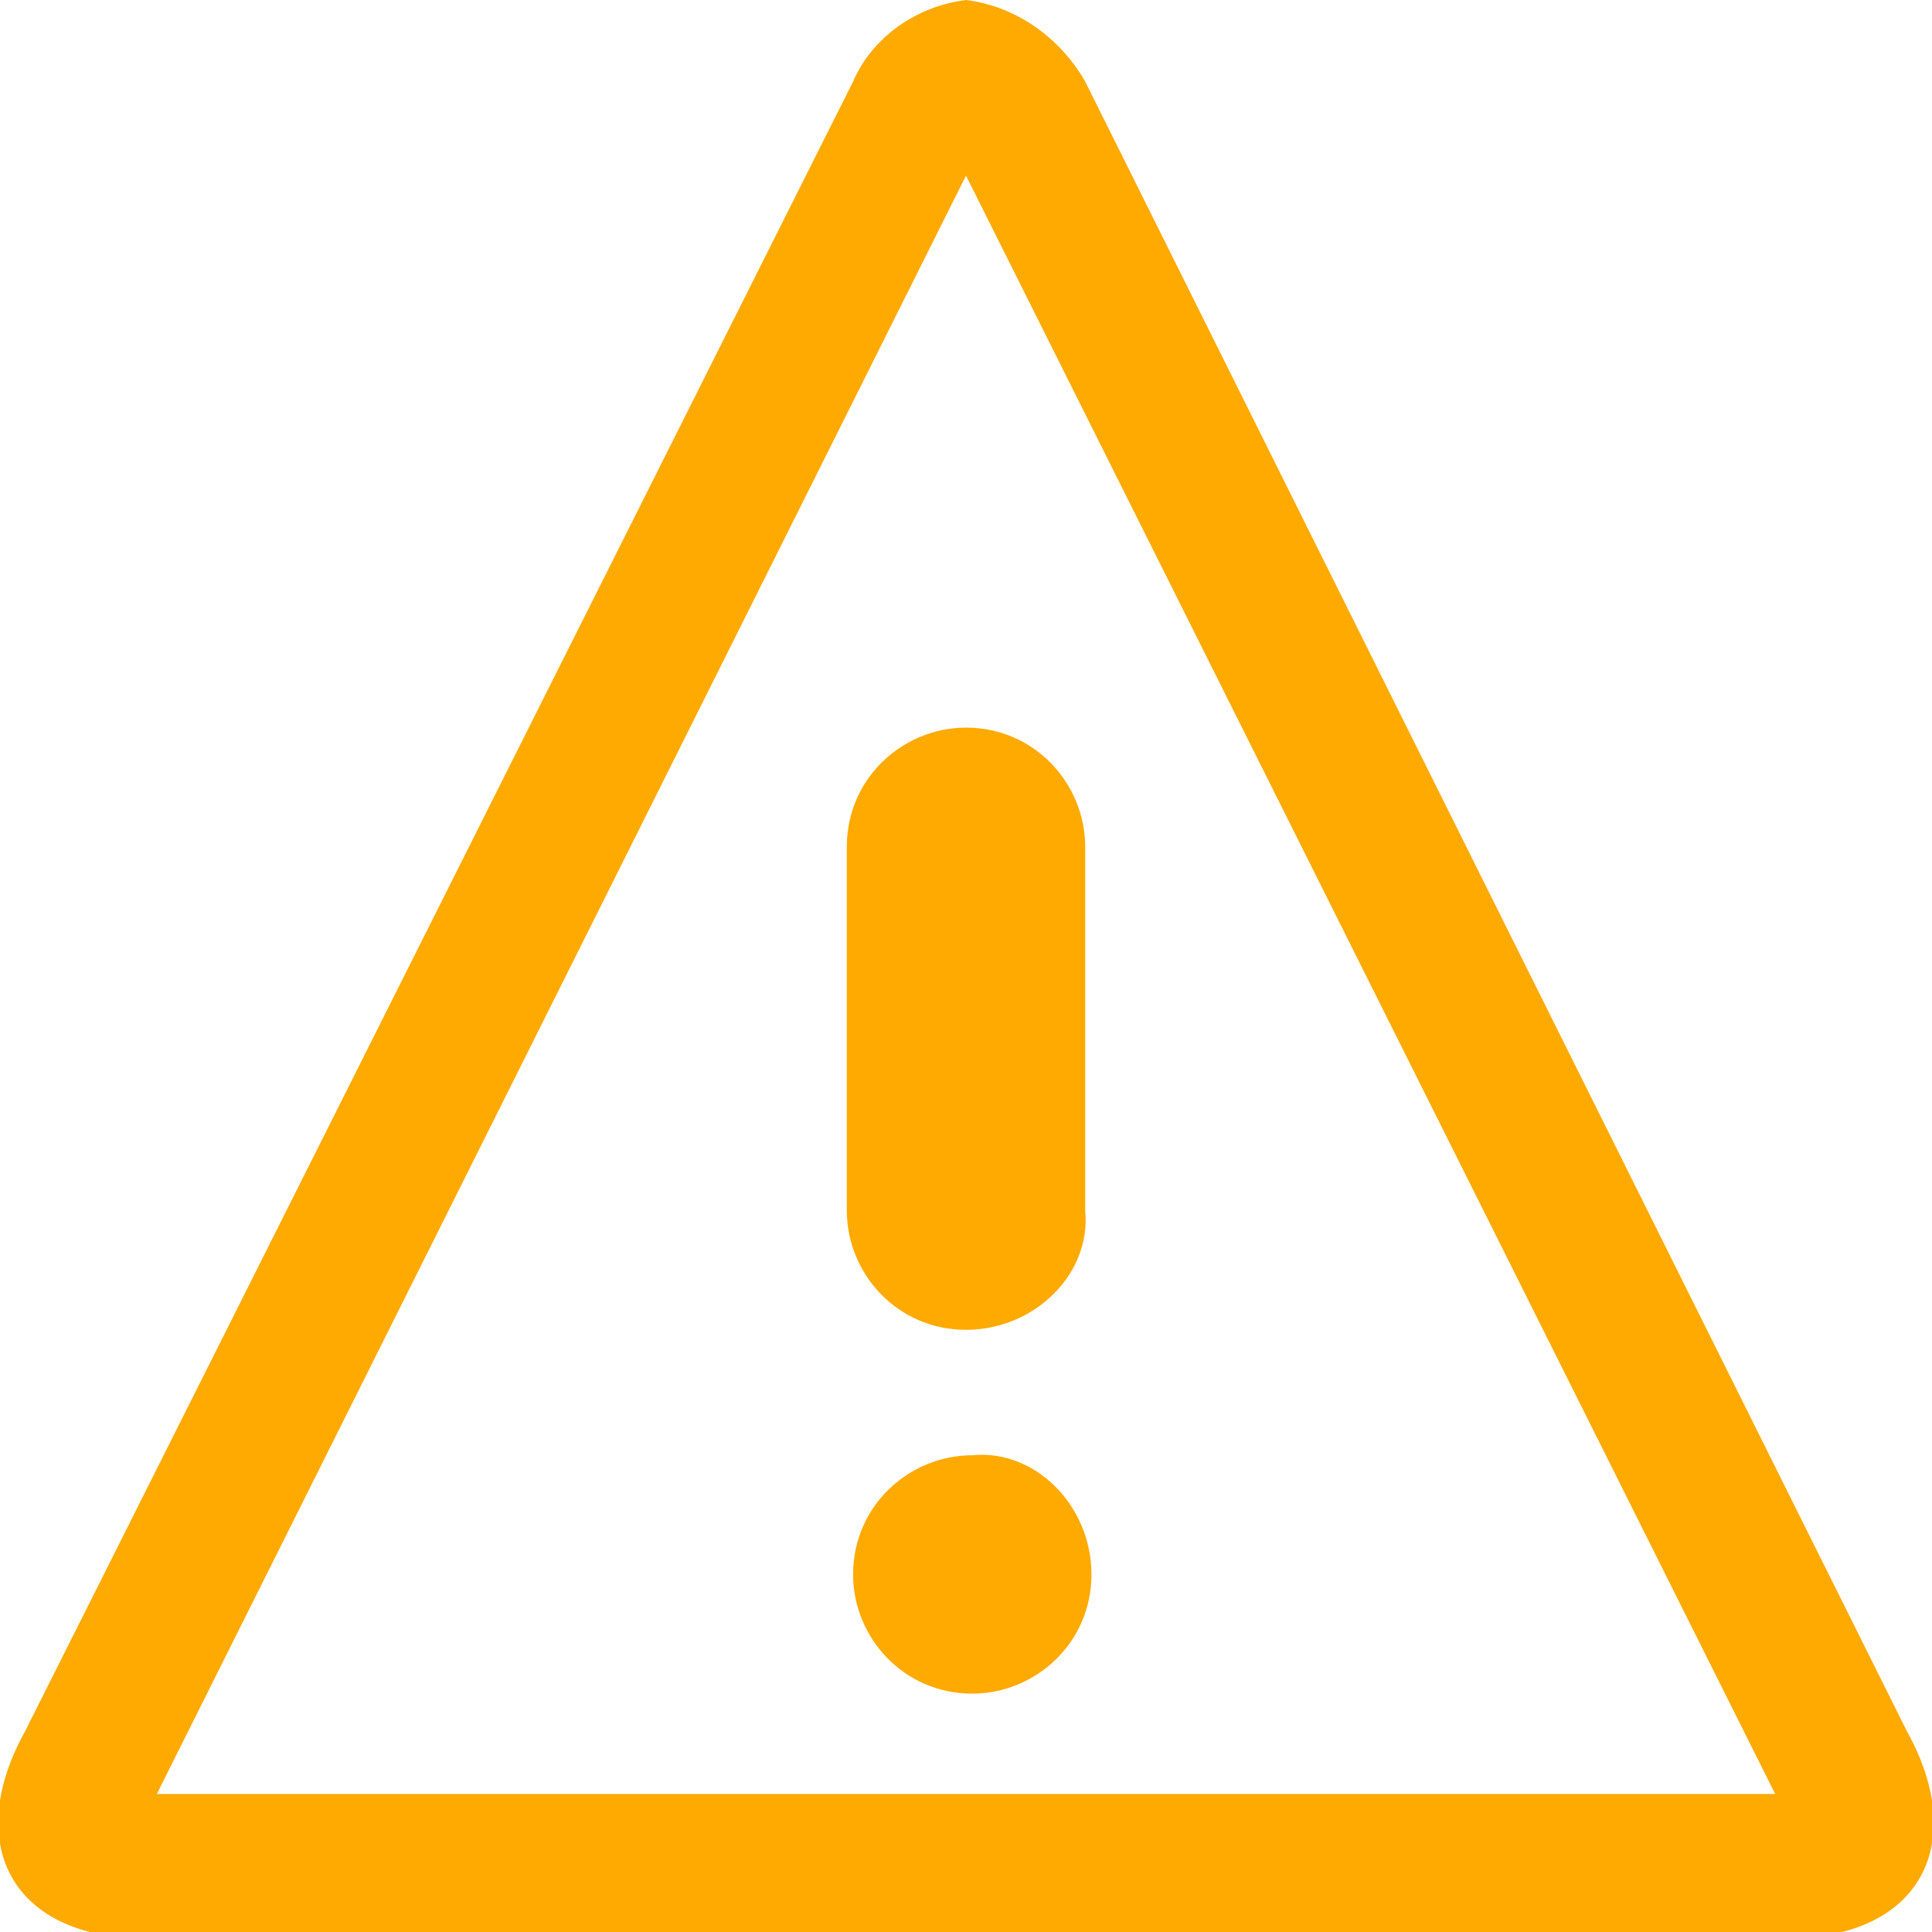
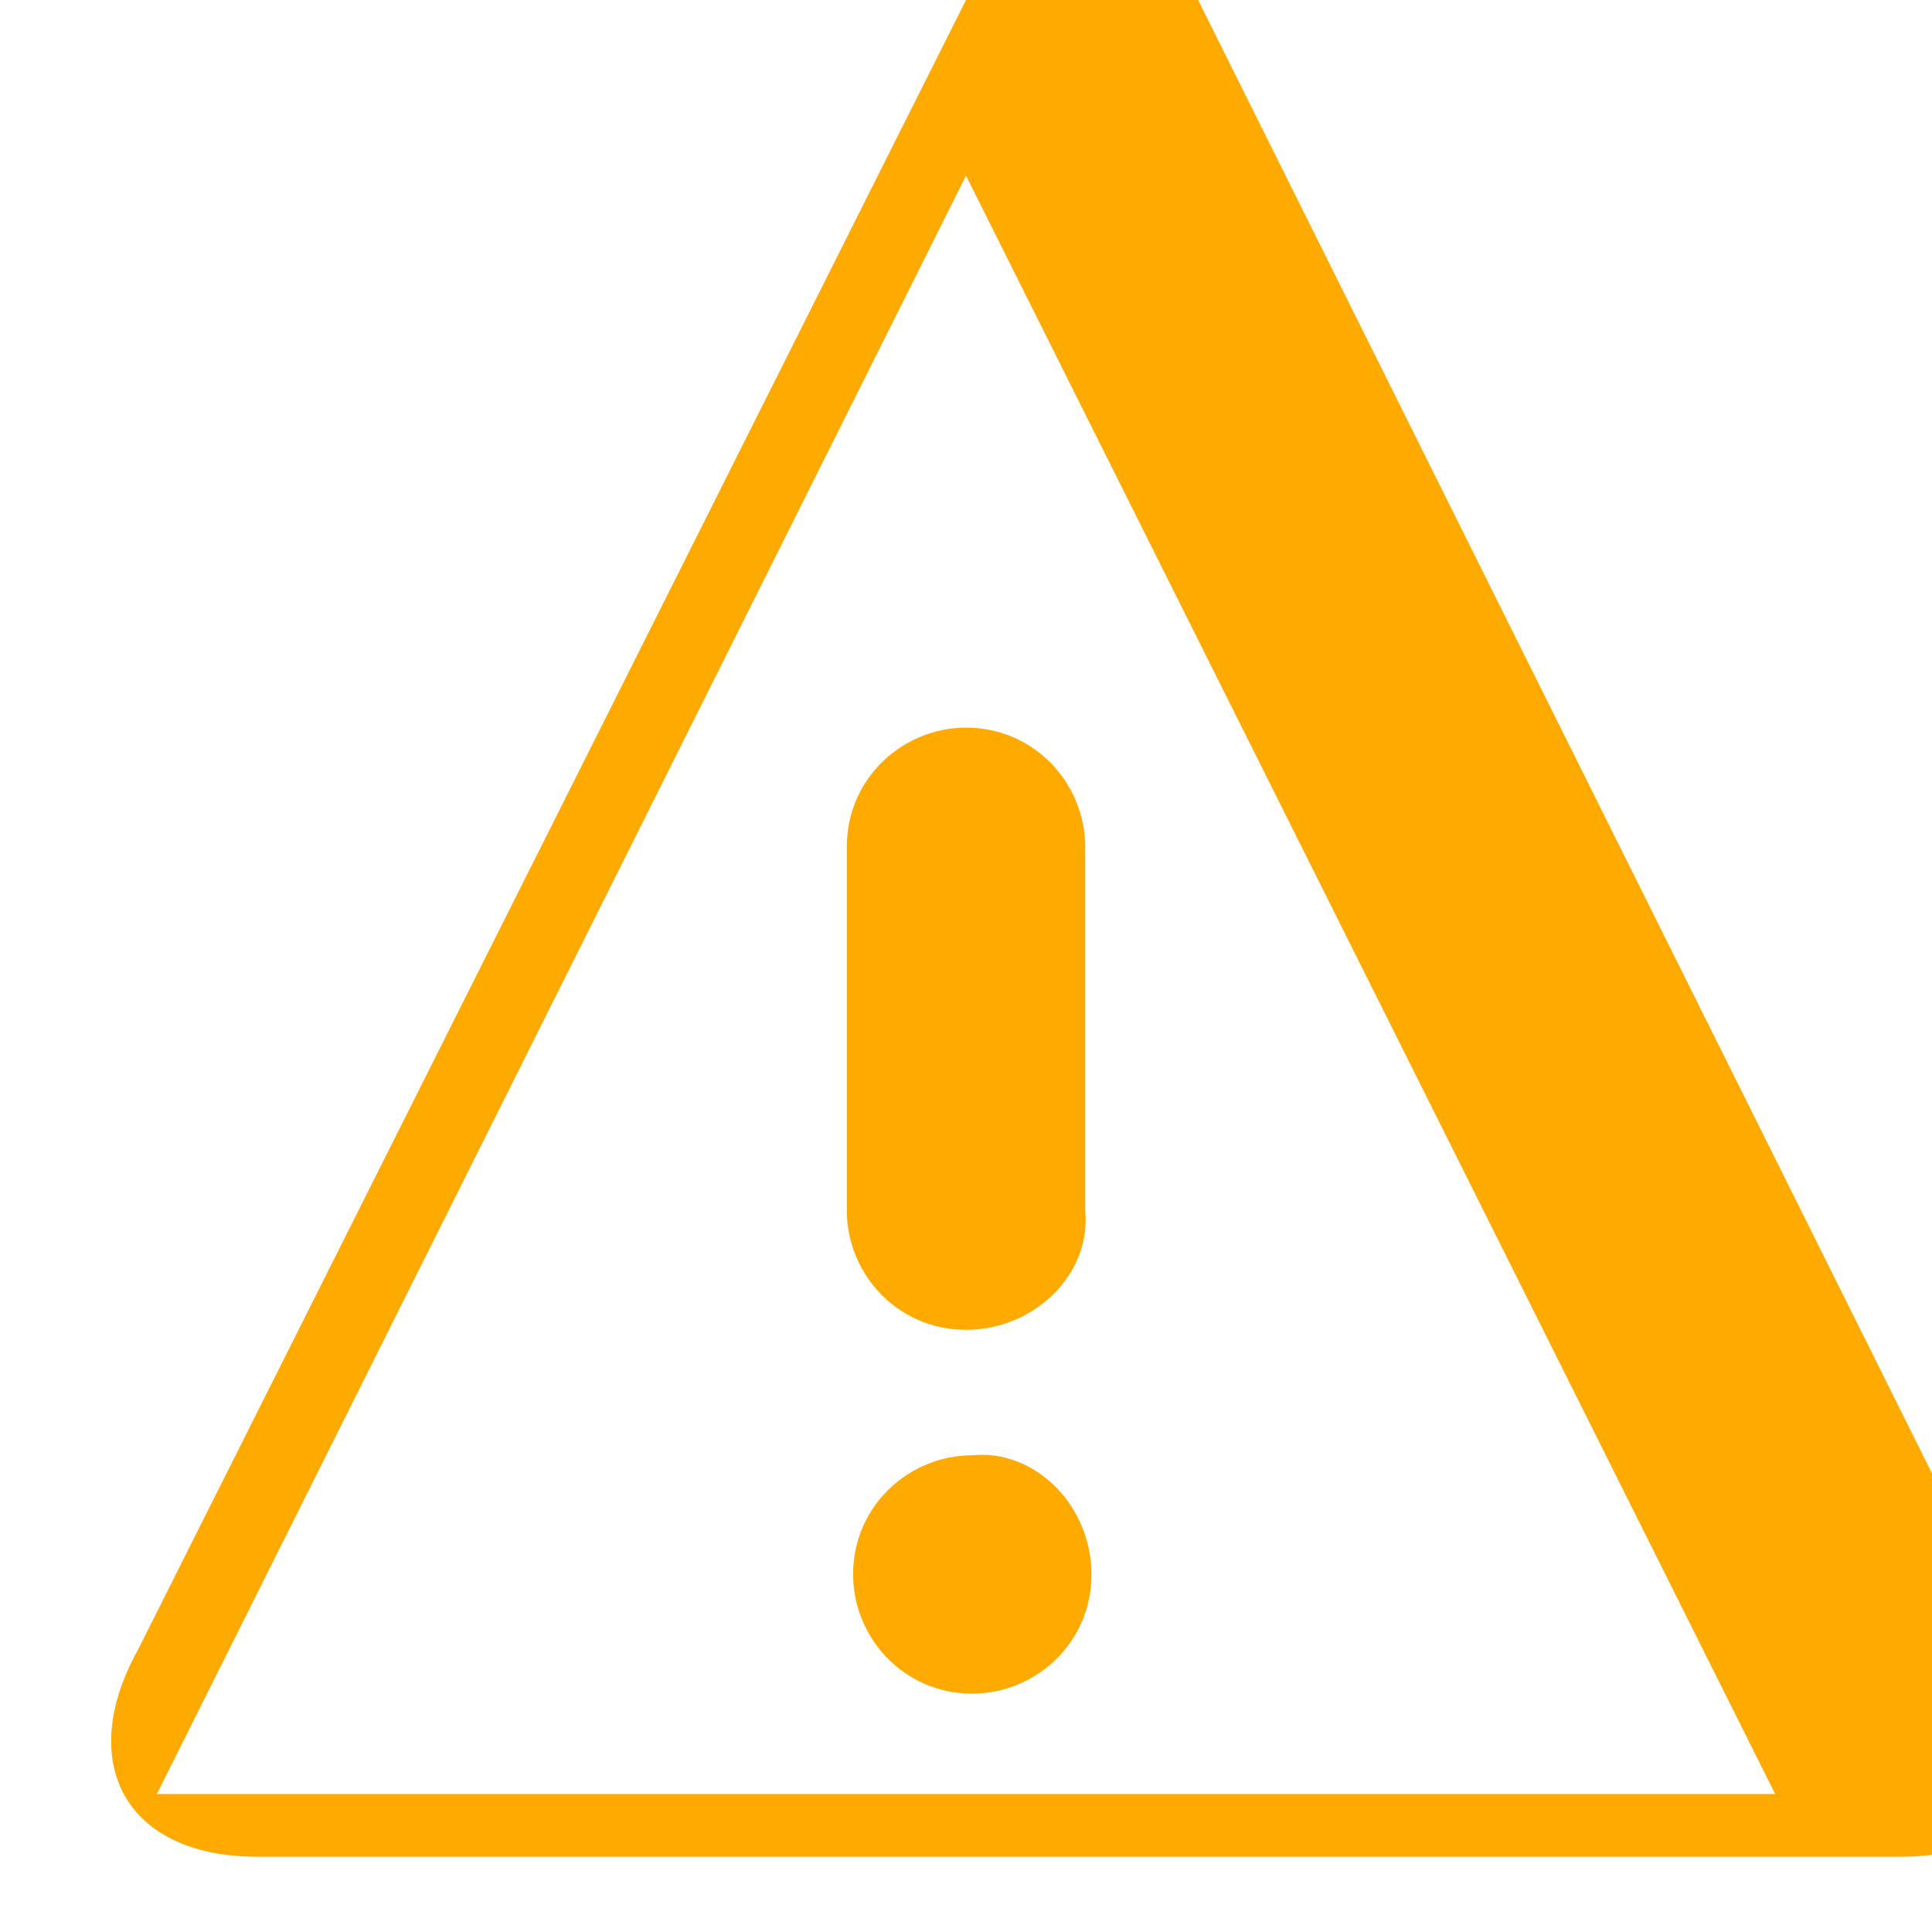
<svg xmlns="http://www.w3.org/2000/svg" enable-background="new 0 0 30.8 30.8" viewBox="0 0 30.8 30.8">
-   <path d="m15.4 2.8 12.9 25.8h-25.8zm0-2.8c-.8.1-1.5.6-1.8 1.3l-13.2 26.3c-1 1.8-.2 3.3 1.9 3.3h26.2c2.1 0 2.9-1.5 1.9-3.3l-13.1-26.3c-.4-.7-1.1-1.2-1.9-1.3zm2 25.1c0 1.1-.9 1.9-1.9 1.9-1.1 0-1.9-.9-1.9-1.9 0-1.1.9-1.9 1.9-1.9 1-.1 1.9.8 1.9 1.9zm-2-3.9c-1.1 0-1.9-.9-1.9-1.9v-5.8c0-1.1.9-1.9 1.9-1.9 1.1 0 1.9.9 1.9 1.9v5.8c.1 1-.8 1.9-1.9 1.9z" fill="#fa0" />
+   <path d="m15.4 2.8 12.9 25.8h-25.8zm0-2.8l-13.2 26.3c-1 1.8-.2 3.3 1.9 3.3h26.2c2.1 0 2.9-1.5 1.9-3.3l-13.1-26.3c-.4-.7-1.1-1.2-1.9-1.3zm2 25.1c0 1.1-.9 1.9-1.9 1.9-1.1 0-1.9-.9-1.9-1.9 0-1.1.9-1.9 1.9-1.9 1-.1 1.9.8 1.9 1.9zm-2-3.9c-1.1 0-1.9-.9-1.9-1.9v-5.8c0-1.1.9-1.9 1.9-1.9 1.1 0 1.9.9 1.9 1.9v5.8c.1 1-.8 1.9-1.9 1.9z" fill="#fa0" />
</svg>